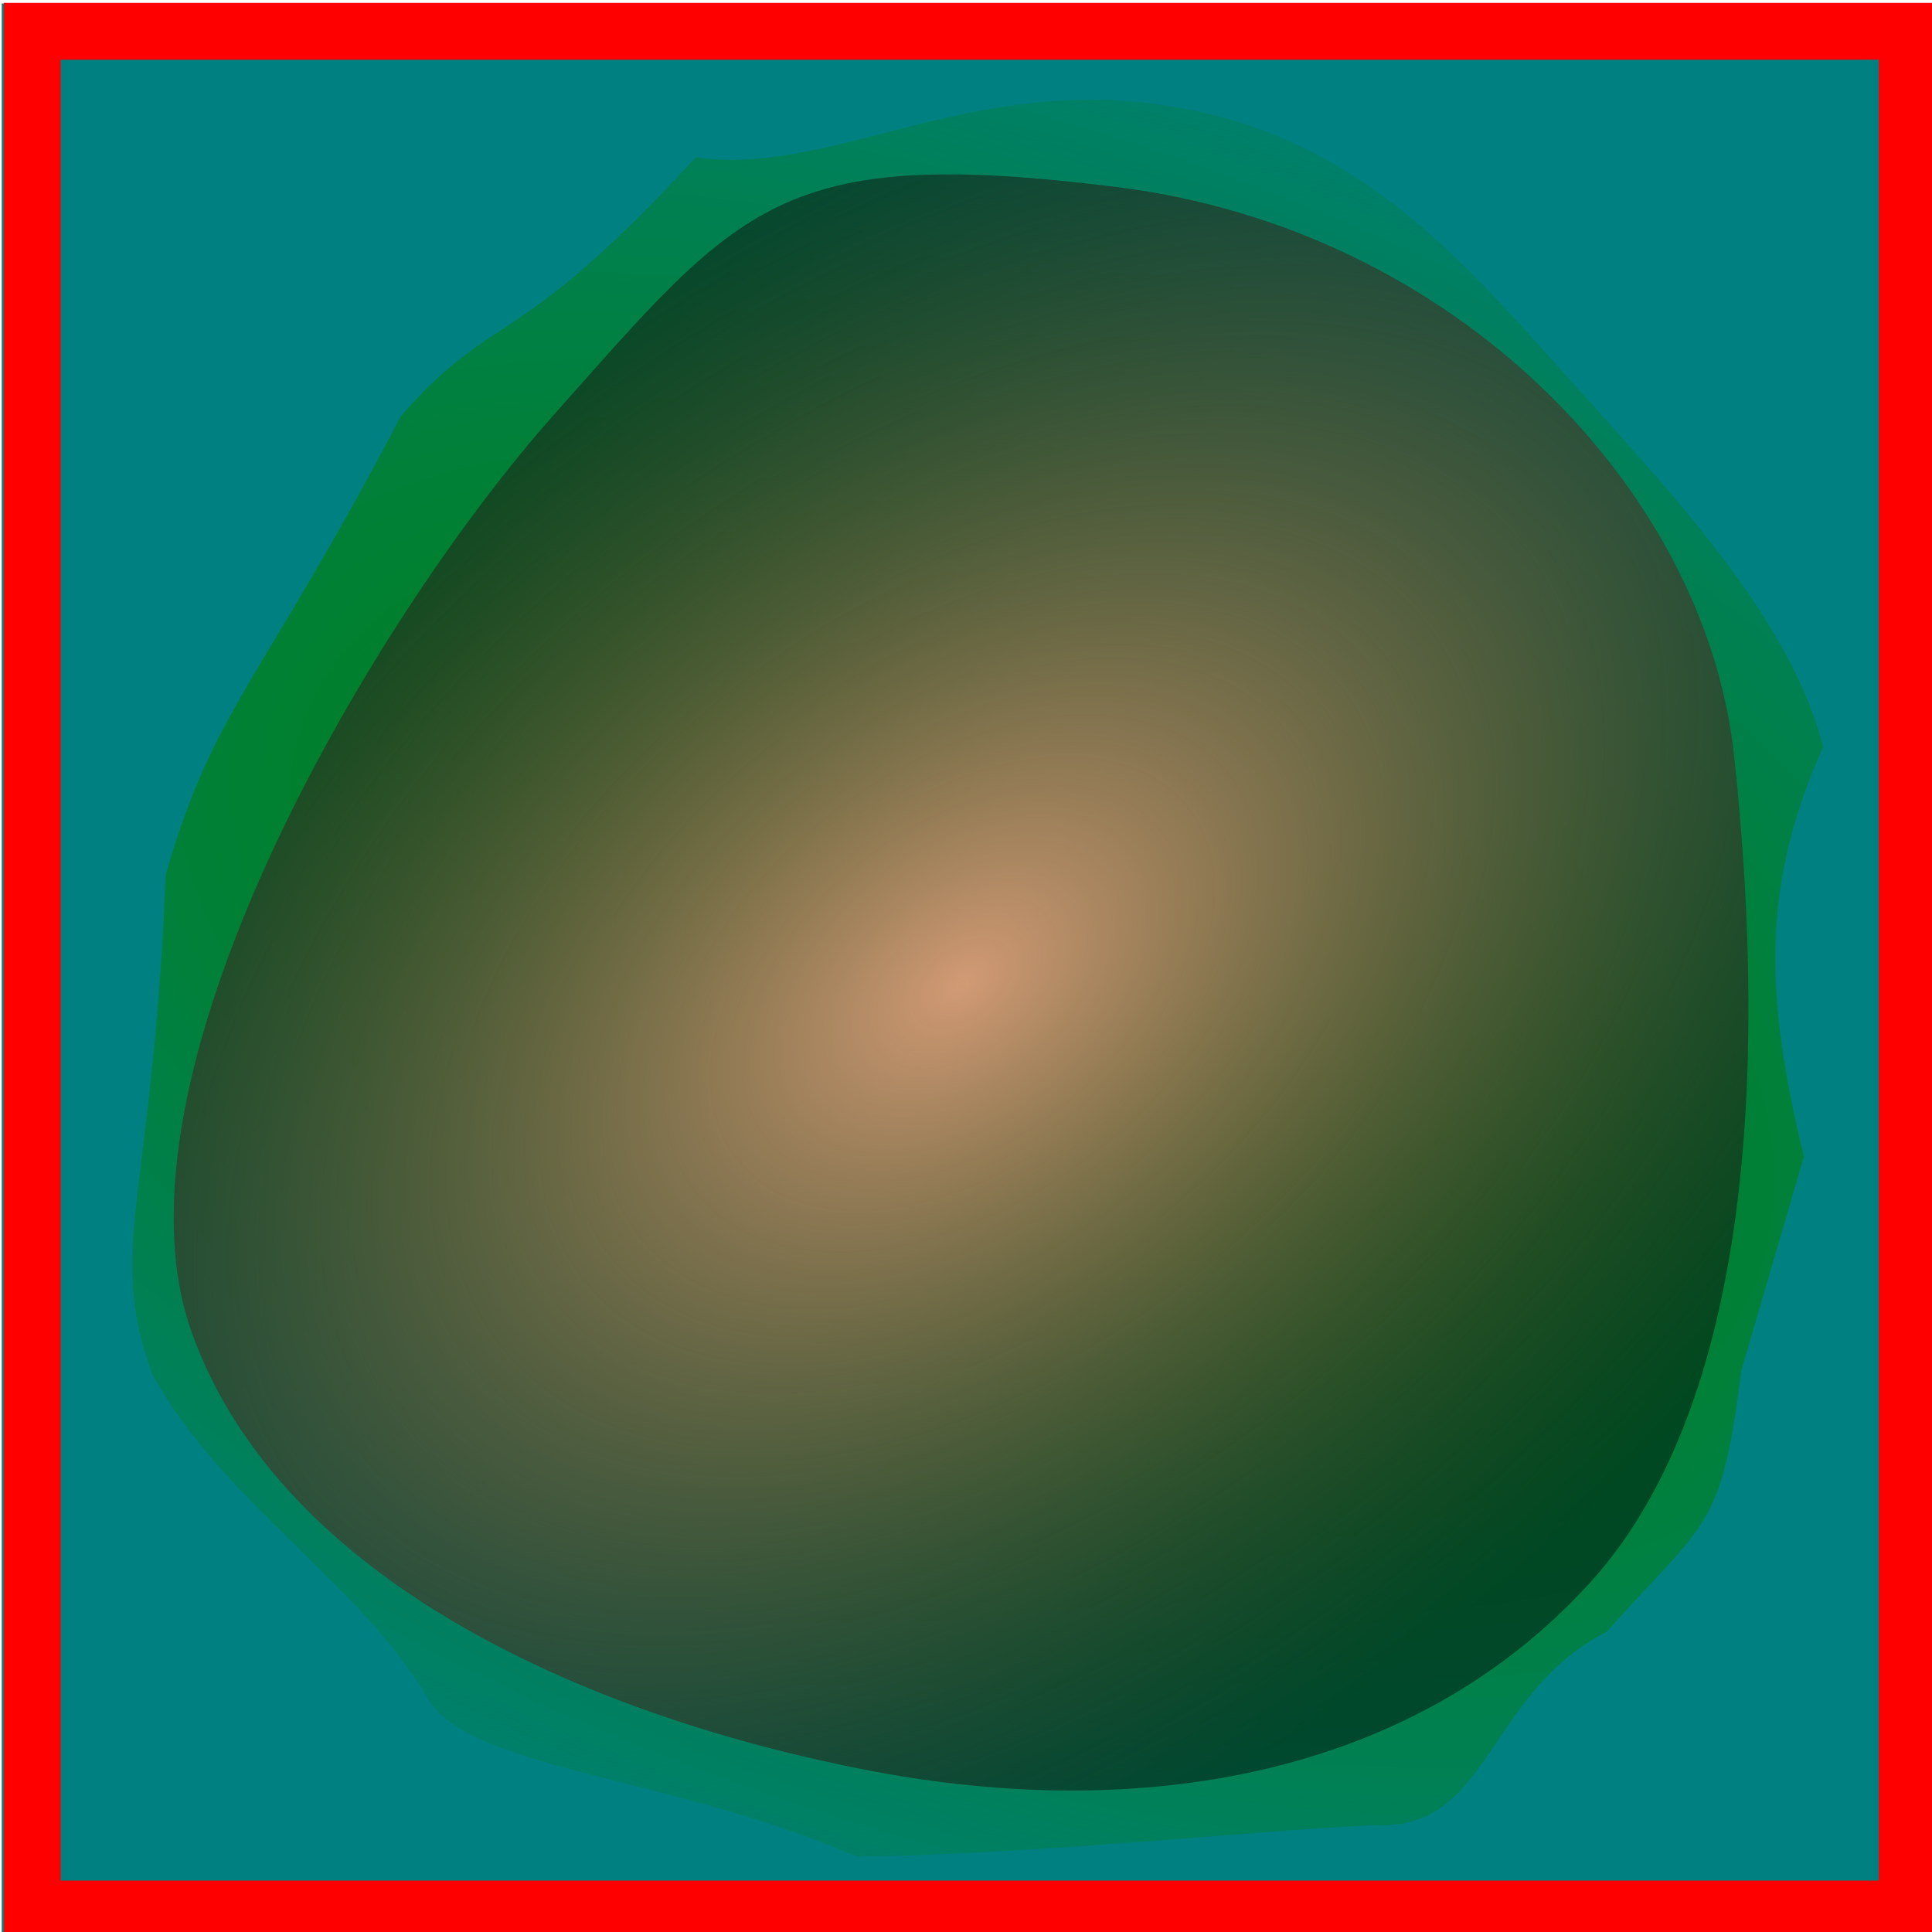
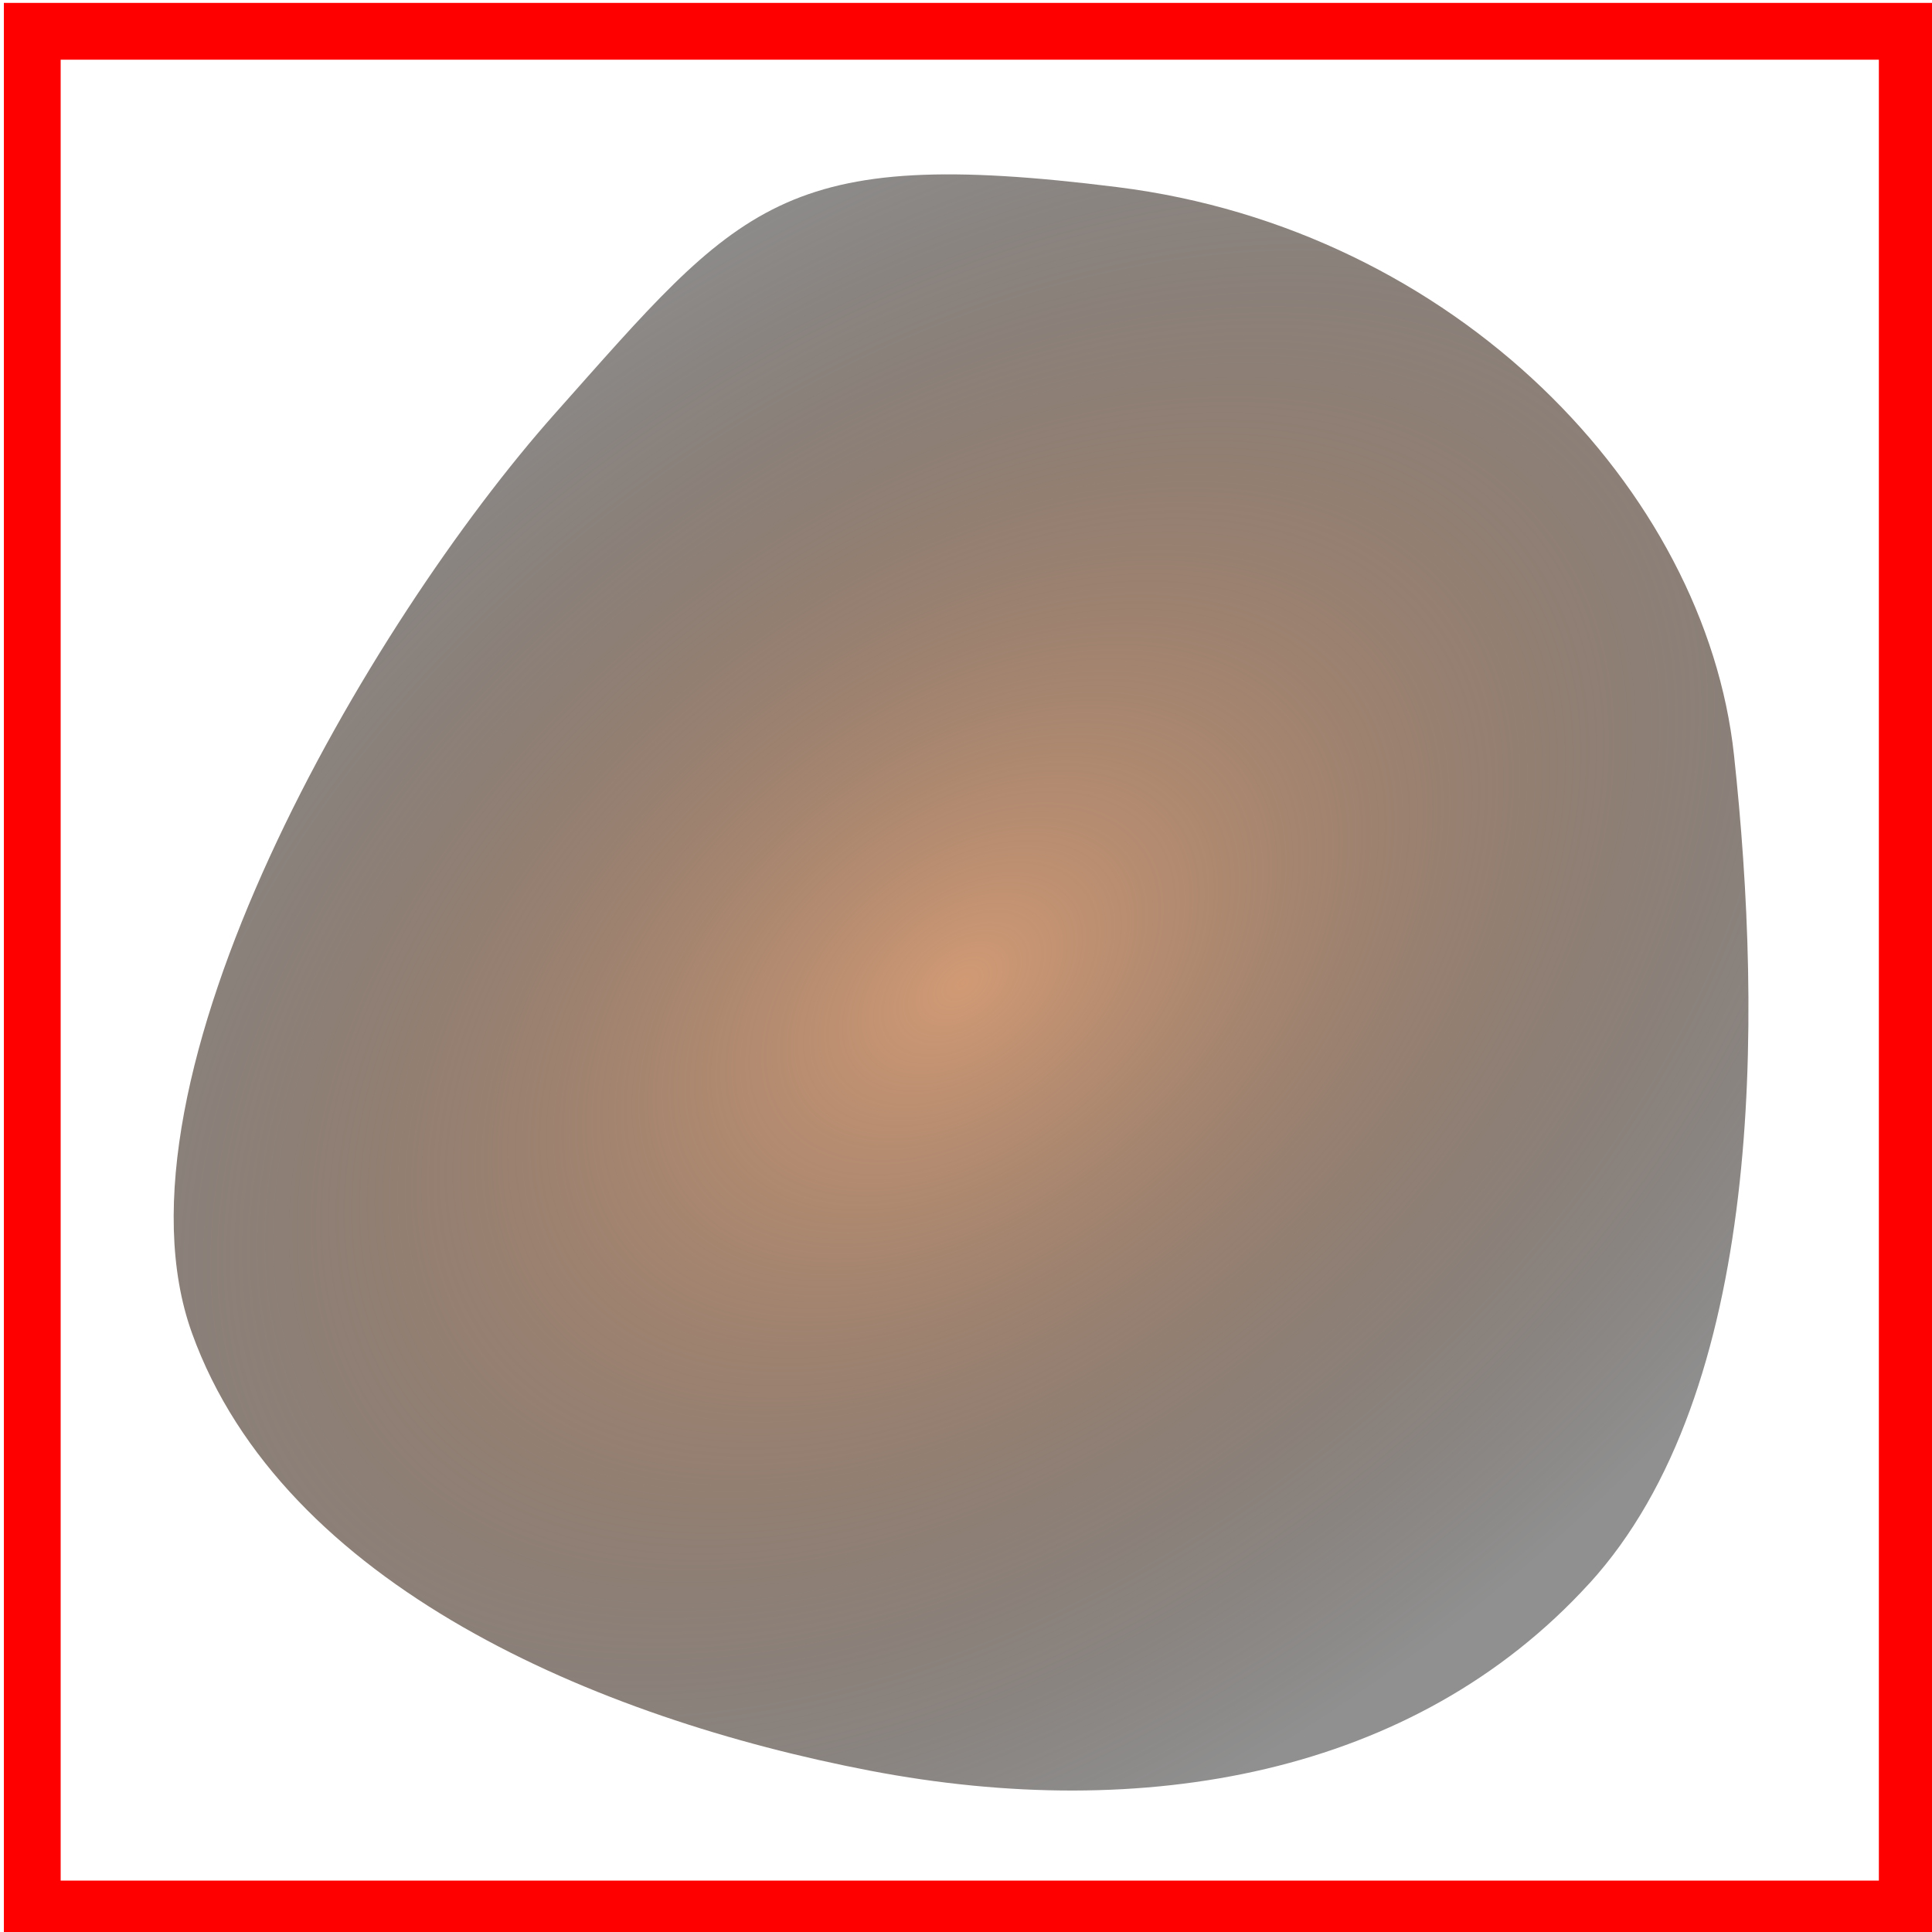
<svg xmlns="http://www.w3.org/2000/svg" xmlns:ns1="http://www.inkscape.org/namespaces/inkscape" xmlns:ns2="http://sodipodi.sourceforge.net/DTD/sodipodi-0.dtd" xmlns:xlink="http://www.w3.org/1999/xlink" width="10mm" height="10mm" viewBox="0 0 10 10" version="1.1" id="svg1801" ns1:version="0.92.4 (5da689c313, 2019-01-14)" ns2:docname="ostrov2a.svg">
  <defs id="defs1795">
    <radialGradient ns1:collect="always" xlink:href="#linearGradient904" id="radialGradient906-6-2" cx="85.305" cy="48.535" fx="85.305" fy="48.535" r="13.146" gradientTransform="matrix(-1.272,0.989,-0.63,-0.81,224.414,3.499)" gradientUnits="userSpaceOnUse" spreadMethod="pad" />
    <linearGradient ns1:collect="always" id="linearGradient904">
      <stop style="stop-color:#d19a75;stop-opacity:1;" offset="0" id="stop900" />
      <stop style="stop-color:#000000;stop-opacity:0.437" offset="1" id="stop902" />
    </linearGradient>
    <radialGradient ns1:collect="always" xlink:href="#linearGradient873-6" id="radialGradient882-0-96" gradientUnits="userSpaceOnUse" gradientTransform="matrix(-2.131,-0.833,0.464,-1.188,245.417,177.302)" cx="85.583" cy="48.463" fx="85.583" fy="48.463" r="14.116" />
    <linearGradient ns1:collect="always" id="linearGradient873-6">
      <stop style="stop-color:#008000;stop-opacity:1;" offset="0" id="stop869" />
      <stop style="stop-color:#008000;stop-opacity:0;" offset="1" id="stop871" />
    </linearGradient>
    <radialGradient ns1:collect="always" xlink:href="#linearGradient904" id="radialGradient906-6-42" cx="85.305" cy="48.535" fx="85.305" fy="48.535" r="13.146" gradientTransform="matrix(-1.272,0.989,-0.63,-0.81,224.414,3.499)" gradientUnits="userSpaceOnUse" spreadMethod="pad" />
  </defs>
  <ns2:namedview id="base" pagecolor="#ffffff" bordercolor="#666666" borderopacity="1.0" ns1:pageopacity="0.0" ns1:pageshadow="2" ns1:zoom="11.2" ns1:cx="-8.0907186" ns1:cy="28.084841" ns1:document-units="mm" ns1:current-layer="layer1" showgrid="false" ns1:window-width="1920" ns1:window-height="1001" ns1:window-x="-9" ns1:window-y="-9" ns1:window-maximized="1" />
  <g ns1:label="Vrstva 1" ns1:groupmode="layer" id="layer1" transform="translate(0,-287)">
    <g id="g1607-2-90" transform="matrix(-0.333,0,0,-0.333,33.757,331.722)">
      <g id="g895-1-85" transform="matrix(0.93,0,0,0.93,6.757,73.819)" />
    </g>
-     <rect style="opacity:1;fill:#008080;fill-opacity:1;stroke-width:0.088" id="rect908-6-5" width="10" height="10.047" x="0.009" y="287.018" />
    <g id="g895-1-2" transform="matrix(0.31,0,0,0.31,-21.47,277.039)">
-       <path ns2:nodetypes="ccssccccscsccc" style="color:#000000;font-style:normal;font-variant:normal;font-weight:normal;font-stretch:normal;font-size:medium;line-height:normal;font-family:sans-serif;font-variant-ligatures:normal;font-variant-position:normal;font-variant-caps:normal;font-variant-numeric:normal;font-variant-alternates:normal;font-feature-settings:normal;text-indent:0;text-align:start;text-decoration:none;text-decoration-line:none;text-decoration-style:solid;text-decoration-color:#000000;letter-spacing:normal;word-spacing:normal;text-transform:none;writing-mode:lr-tb;direction:ltr;text-orientation:mixed;dominant-baseline:auto;baseline-shift:baseline;text-anchor:start;white-space:normal;shape-padding:0;clip-rule:nonzero;display:inline;overflow:visible;visibility:visible;opacity:1;isolation:auto;mix-blend-mode:normal;color-interpolation:sRGB;color-interpolation-filters:linearRGB;solid-color:#000000;solid-opacity:1;vector-effect:none;fill:url(#radialGradient882-0-96);fill-opacity:1;fill-rule:evenodd;stroke:none;stroke-width:1.909;stroke-linecap:butt;stroke-linejoin:miter;stroke-miterlimit:4;stroke-dasharray:none;stroke-dashoffset:0;stroke-opacity:1;color-rendering:auto;image-rendering:auto;shape-rendering:auto;text-rendering:auto;enable-background:accumulate" d="m 99.377,51.443 c -0.649,-2.675 -0.723,-4.499 0.322,-6.845 -0.574,-2.205 -2.585,-4.283 -4.294,-6.198 -1.965,-2.203 -3.782,-4.257 -7.199,-4.568 -3.028,-0.276 -5.213,1.237 -7.33,0.927 -3.069,3.336 -3.342,2.509 -4.924,4.322 -2.33,4.444 -3.141,4.901 -3.926,7.657 -0.219,5.44 -0.999,6.236 -0.221,8.349 1.174,2.131 3.503,3.511 4.588,5.393 0.695,1.206 3.997,1.28 7.169,2.65 3.068,-0.031 7.474,-0.513 8.804,-0.523 1.766,-0.014 1.771,-2.246 3.716,-3.227 1.673,-1.88 1.915,-1.682 2.248,-4.357 z" id="path5267-5-4-8-9" ns1:connector-curvature="0" />
      <path style="display:inline;opacity:1;fill:url(#radialGradient906-6-42);fill-opacity:1;fill-rule:evenodd;stroke:none;stroke-width:0.262px;stroke-linecap:butt;stroke-linejoin:miter;stroke-opacity:1" d="m 95.792,58.574 c 2.928,-3.206 2.895,-9.414 2.418,-13.836 -0.477,-4.422 -4.646,-8.774 -10.292,-9.481 -5.645,-0.708 -6.293,0.295 -9.393,3.779 -3.1,3.484 -7.582,11.138 -6.061,15.356 1.521,4.218 6.771,6.434 11.326,7.306 4.555,0.871 9.073,0.083 12.001,-3.124 z" id="path5267-3-7-02" ns1:connector-curvature="0" ns2:nodetypes="zzzzzzz" />
    </g>
    <rect style="opacity:1;fill:#000000;fill-opacity:0;stroke:#ff0000;stroke-width:0.294;stroke-miterlimit:4;stroke-dasharray:none;stroke-opacity:1" id="rect943-5" width="9.705" height="9.719" x="0.167" y="287.162" />
  </g>
</svg>